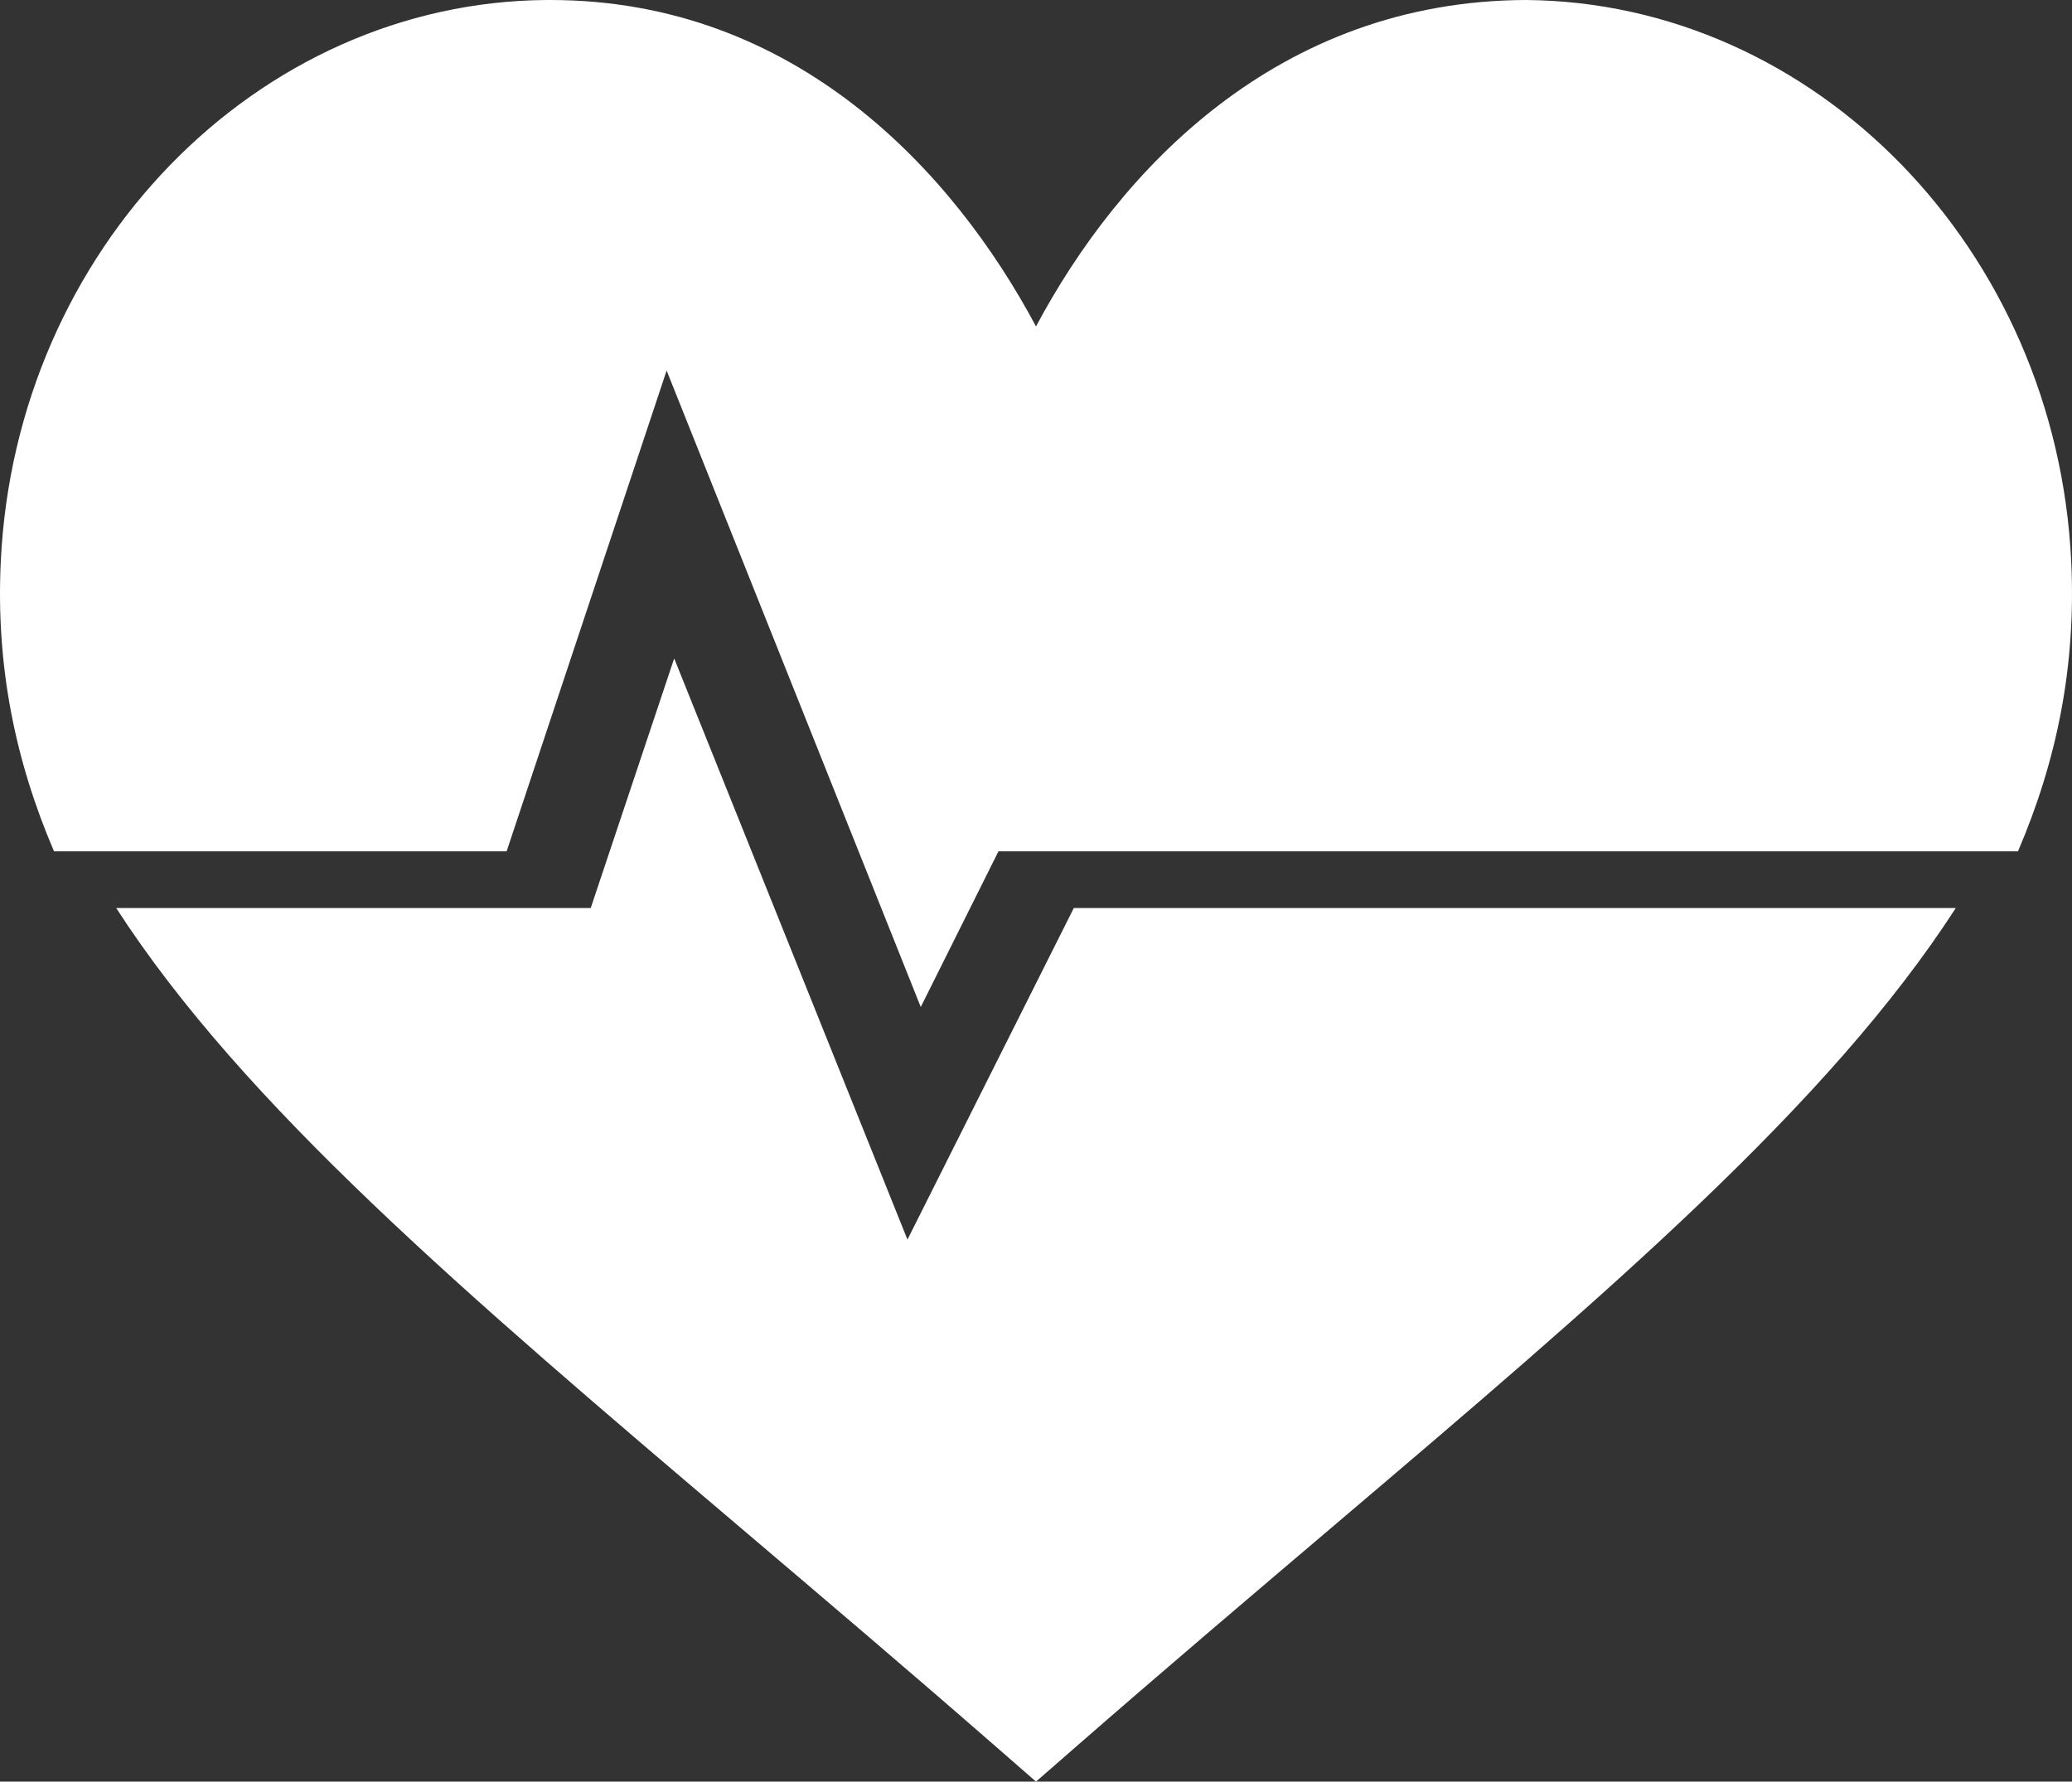
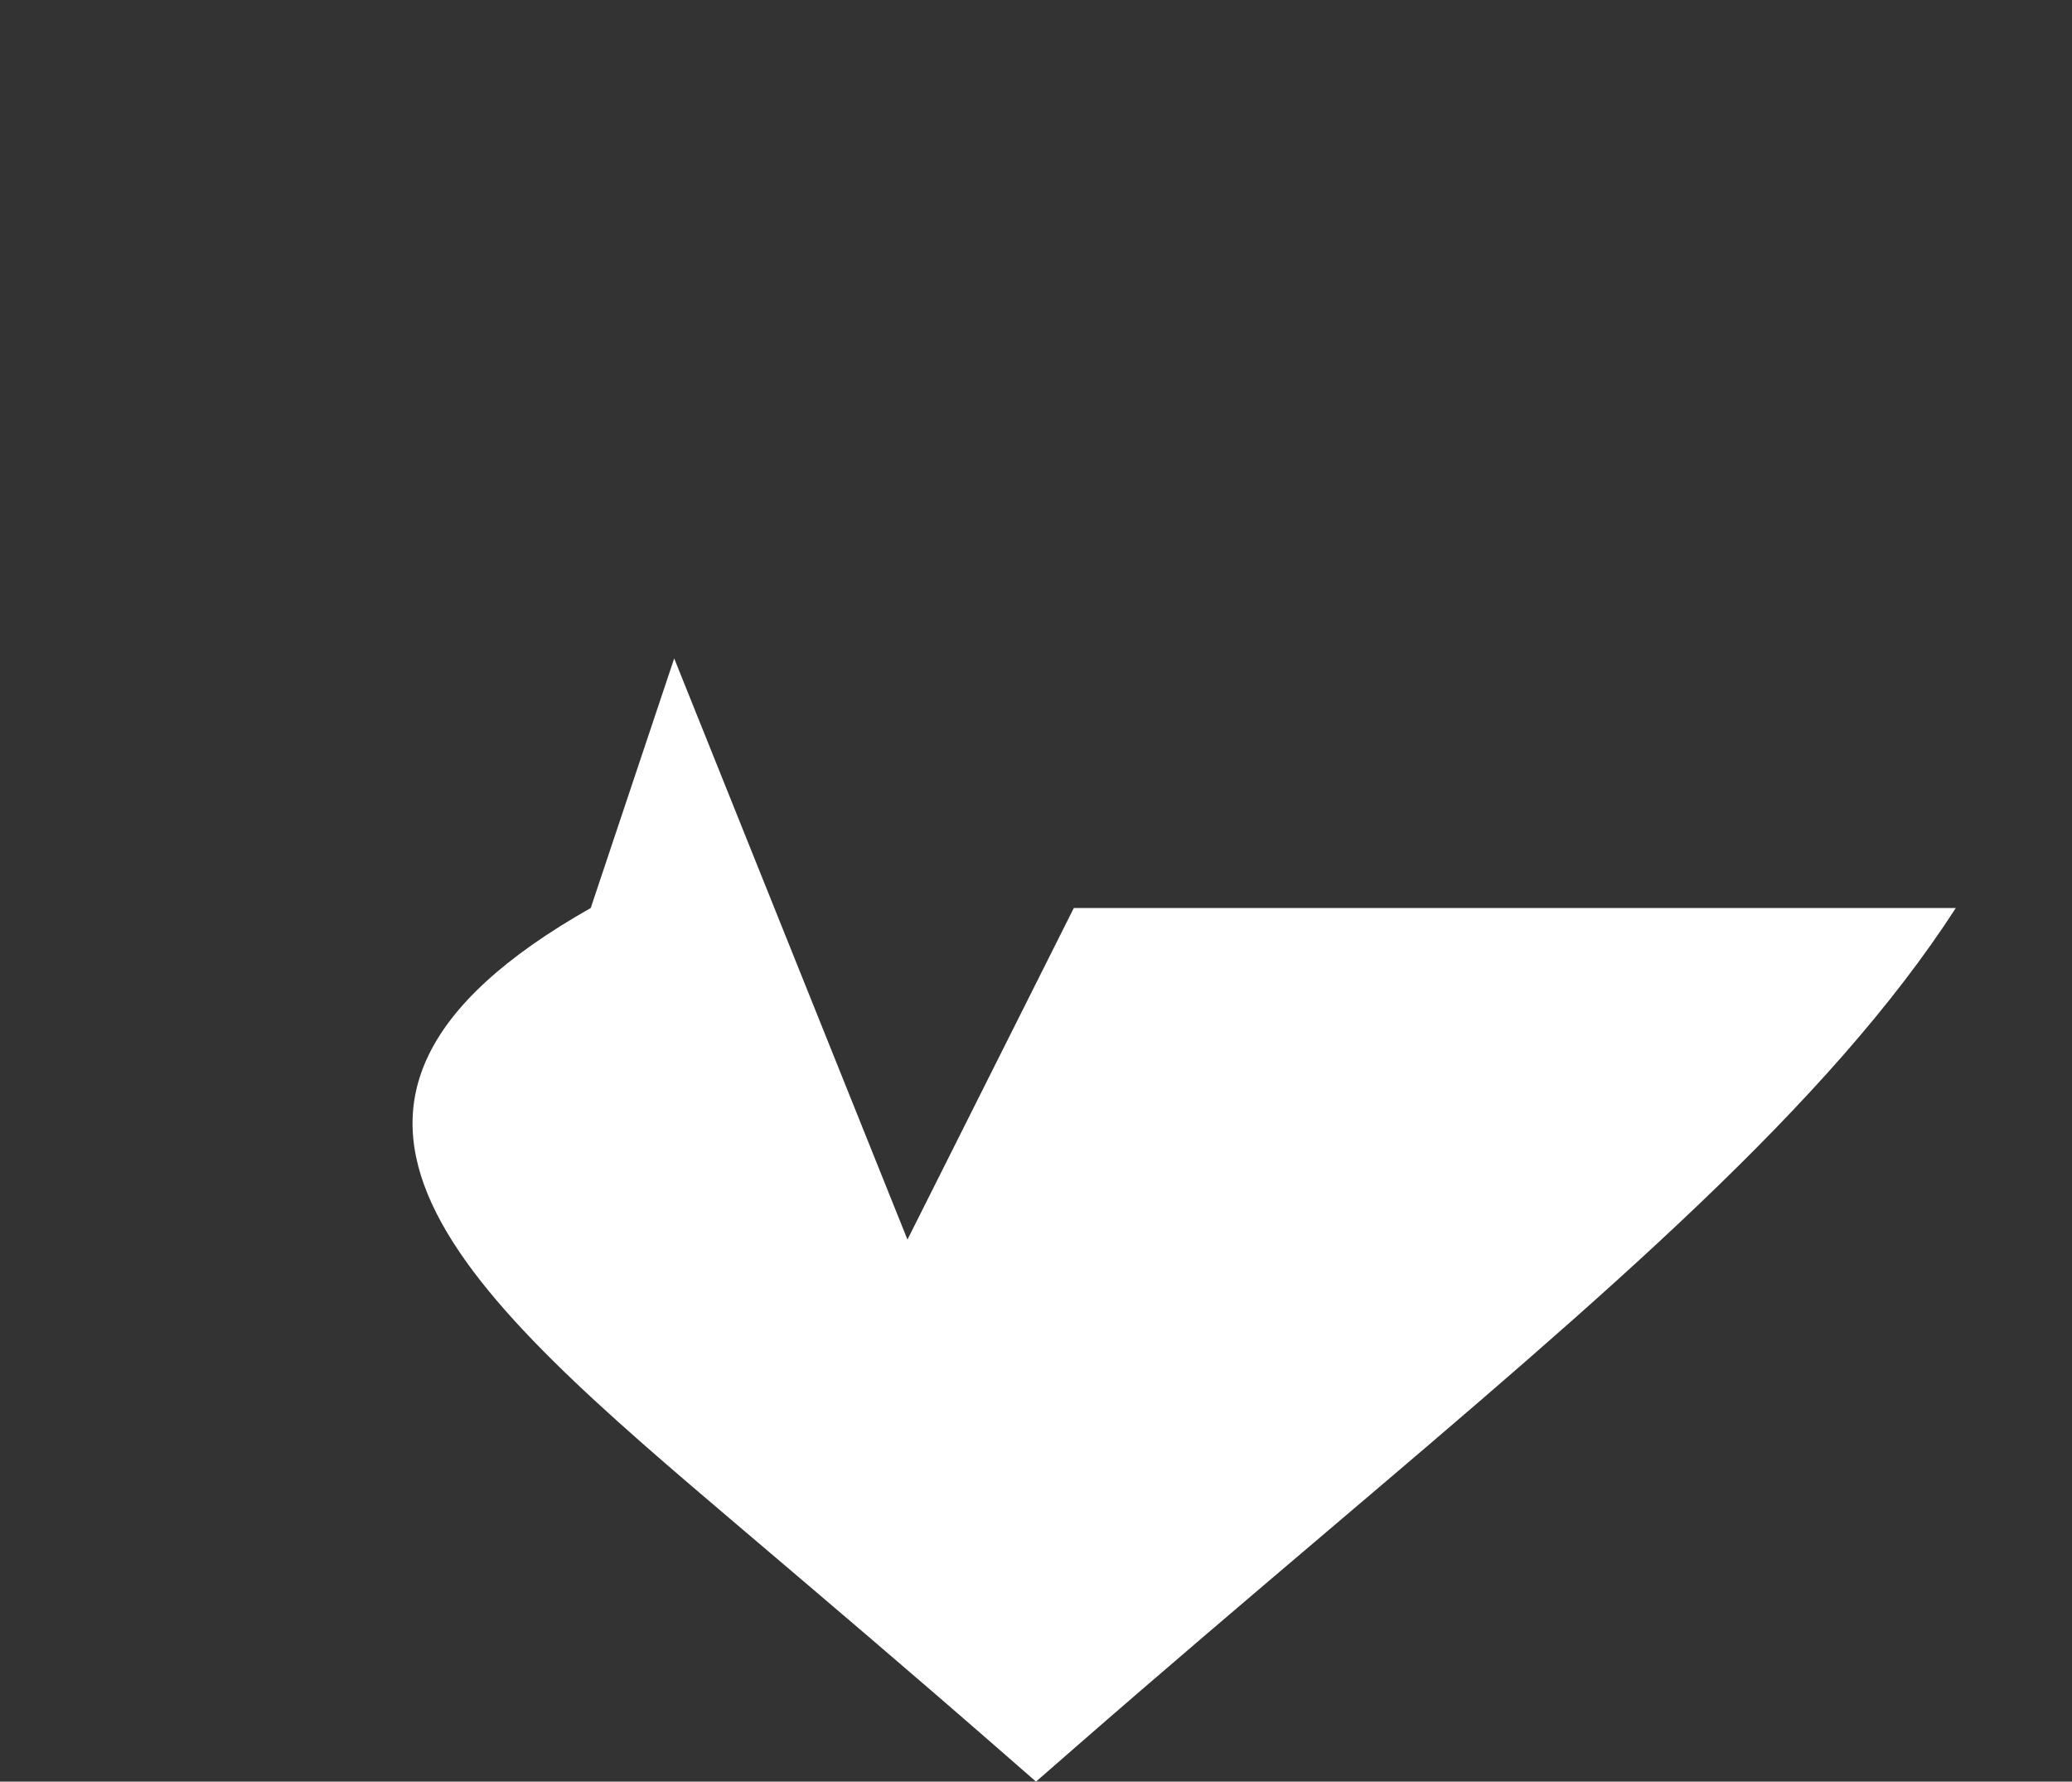
<svg xmlns="http://www.w3.org/2000/svg" width="107px" height="92px" viewBox="0 0 107 92" version="1.1">
  <rect x="0" y="0" width="107" height="92" fill="#333333" stroke="none" />
  <title>latido-del-corazon</title>
  <desc>Created with Sketch.</desc>
  <g id="Page-1" stroke="none" stroke-width="1" fill="none" fill-rule="evenodd">
    <g id="01-Home-V2" transform="translate(-731, -923)" fill="#FFFFFF" fill-rule="nonzero">
      <g id="Programa-Jornada" transform="translate(100, 779)">
        <g id="Activitat-#2" transform="translate(400, 73)">
          <g id="latido-del-corazon" transform="translate(231, 71)">
-             <path d="M46.862,64.01 L34.816,34 L30.506,46.888 L6,46.888 C12.567,57.052 23.959,66.759 38.338,78.97 C42.45,82.463 46.825,86.177 51.421,90.186 L53.5,92 L55.579,90.186 C60.175,86.177 64.55,82.463 68.662,78.97 C83.041,66.759 94.433,57.052 101,46.888 L55.453,46.888 L46.862,64.01 Z" id="Path" />
-             <path d="M78.8,0 C65.96,0.046 57.786,8.813 53.5,16.856 C49.236,8.862 41.096,0 28.416,0 C28.342,0 28.272,0 28.202,0 C13.283,0.119 0.798,12.867 0.039,29.02 C-0.214,34.394 0.784,39.28 2.789,43.96 L26.163,43.96 L34.425,19.134 L47.549,52 L51.562,43.96 L104.211,43.96 C106.217,39.28 107.215,34.394 106.961,29.02 C106.203,12.867 93.718,0.119 78.8,0 Z" id="Path" />
+             <path d="M46.862,64.01 L34.816,34 L30.506,46.888 C12.567,57.052 23.959,66.759 38.338,78.97 C42.45,82.463 46.825,86.177 51.421,90.186 L53.5,92 L55.579,90.186 C60.175,86.177 64.55,82.463 68.662,78.97 C83.041,66.759 94.433,57.052 101,46.888 L55.453,46.888 L46.862,64.01 Z" id="Path" />
          </g>
        </g>
      </g>
    </g>
  </g>
</svg>